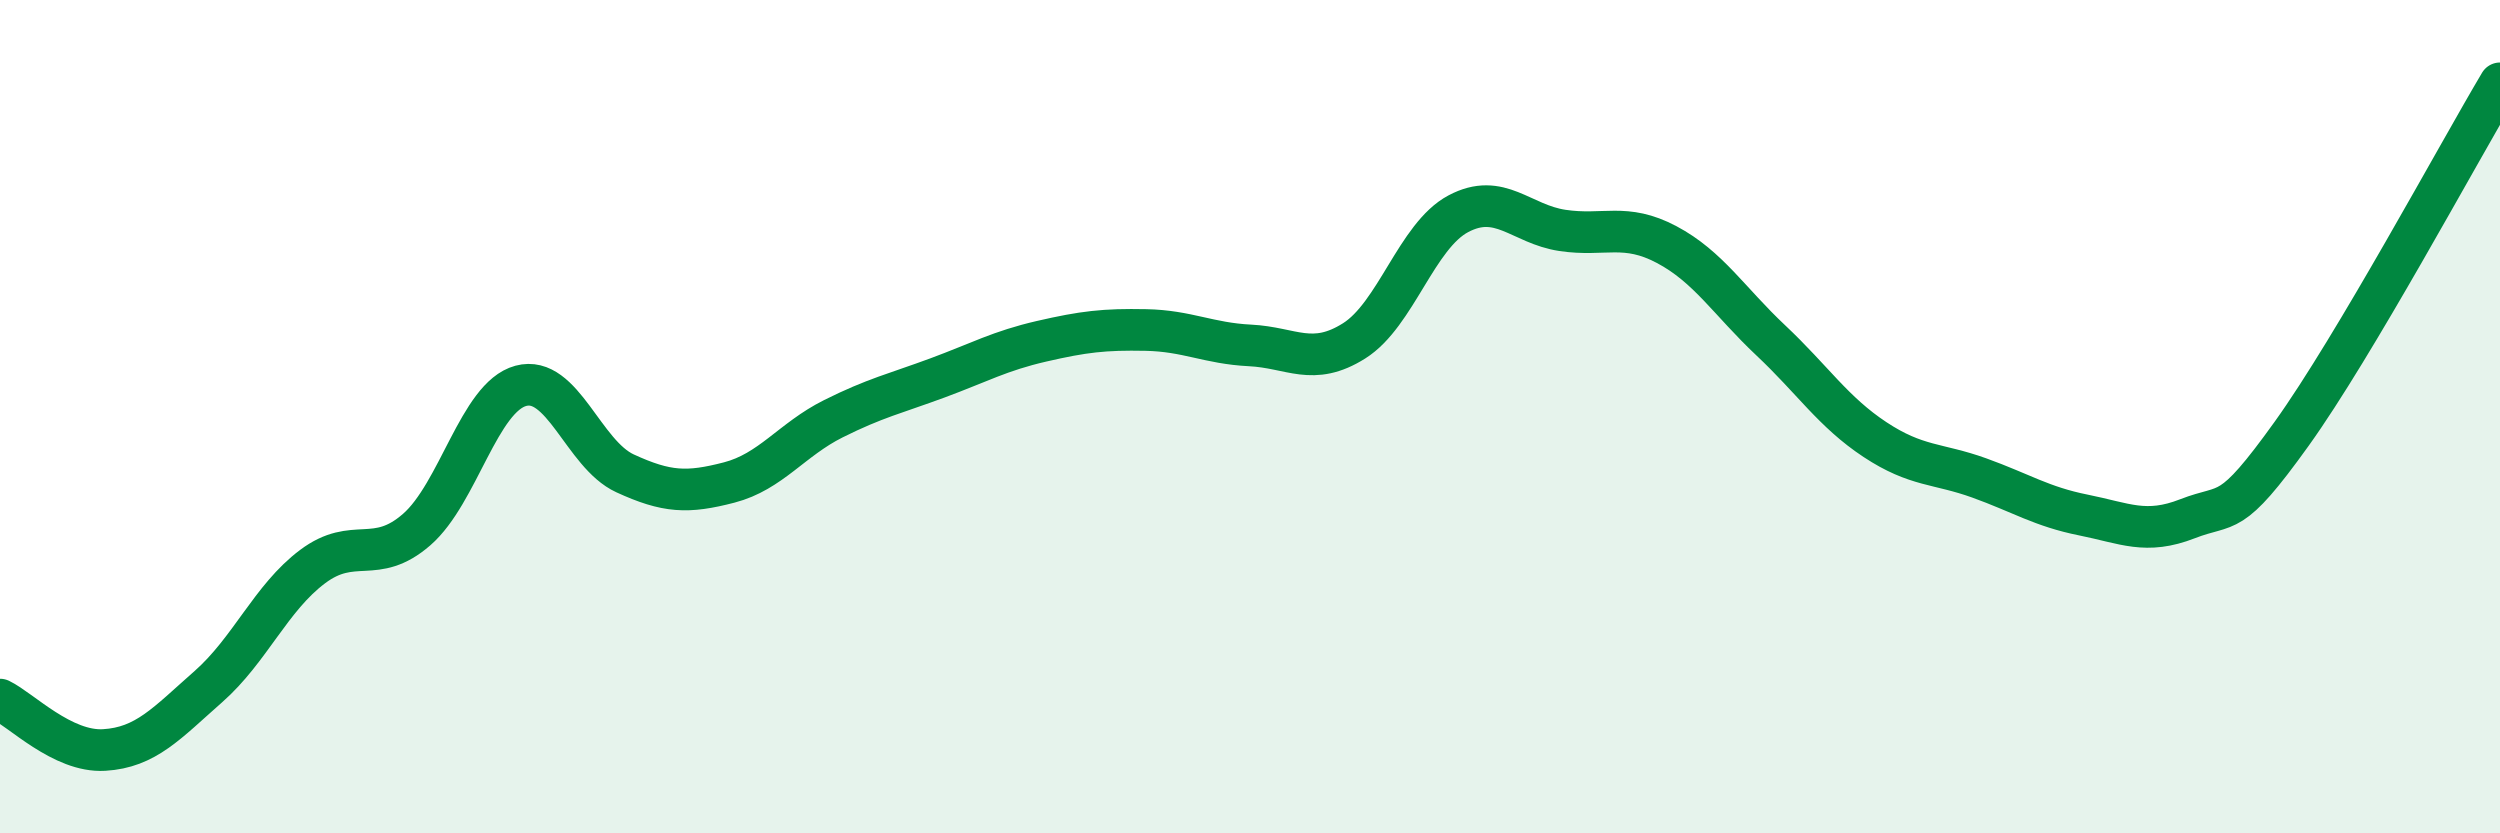
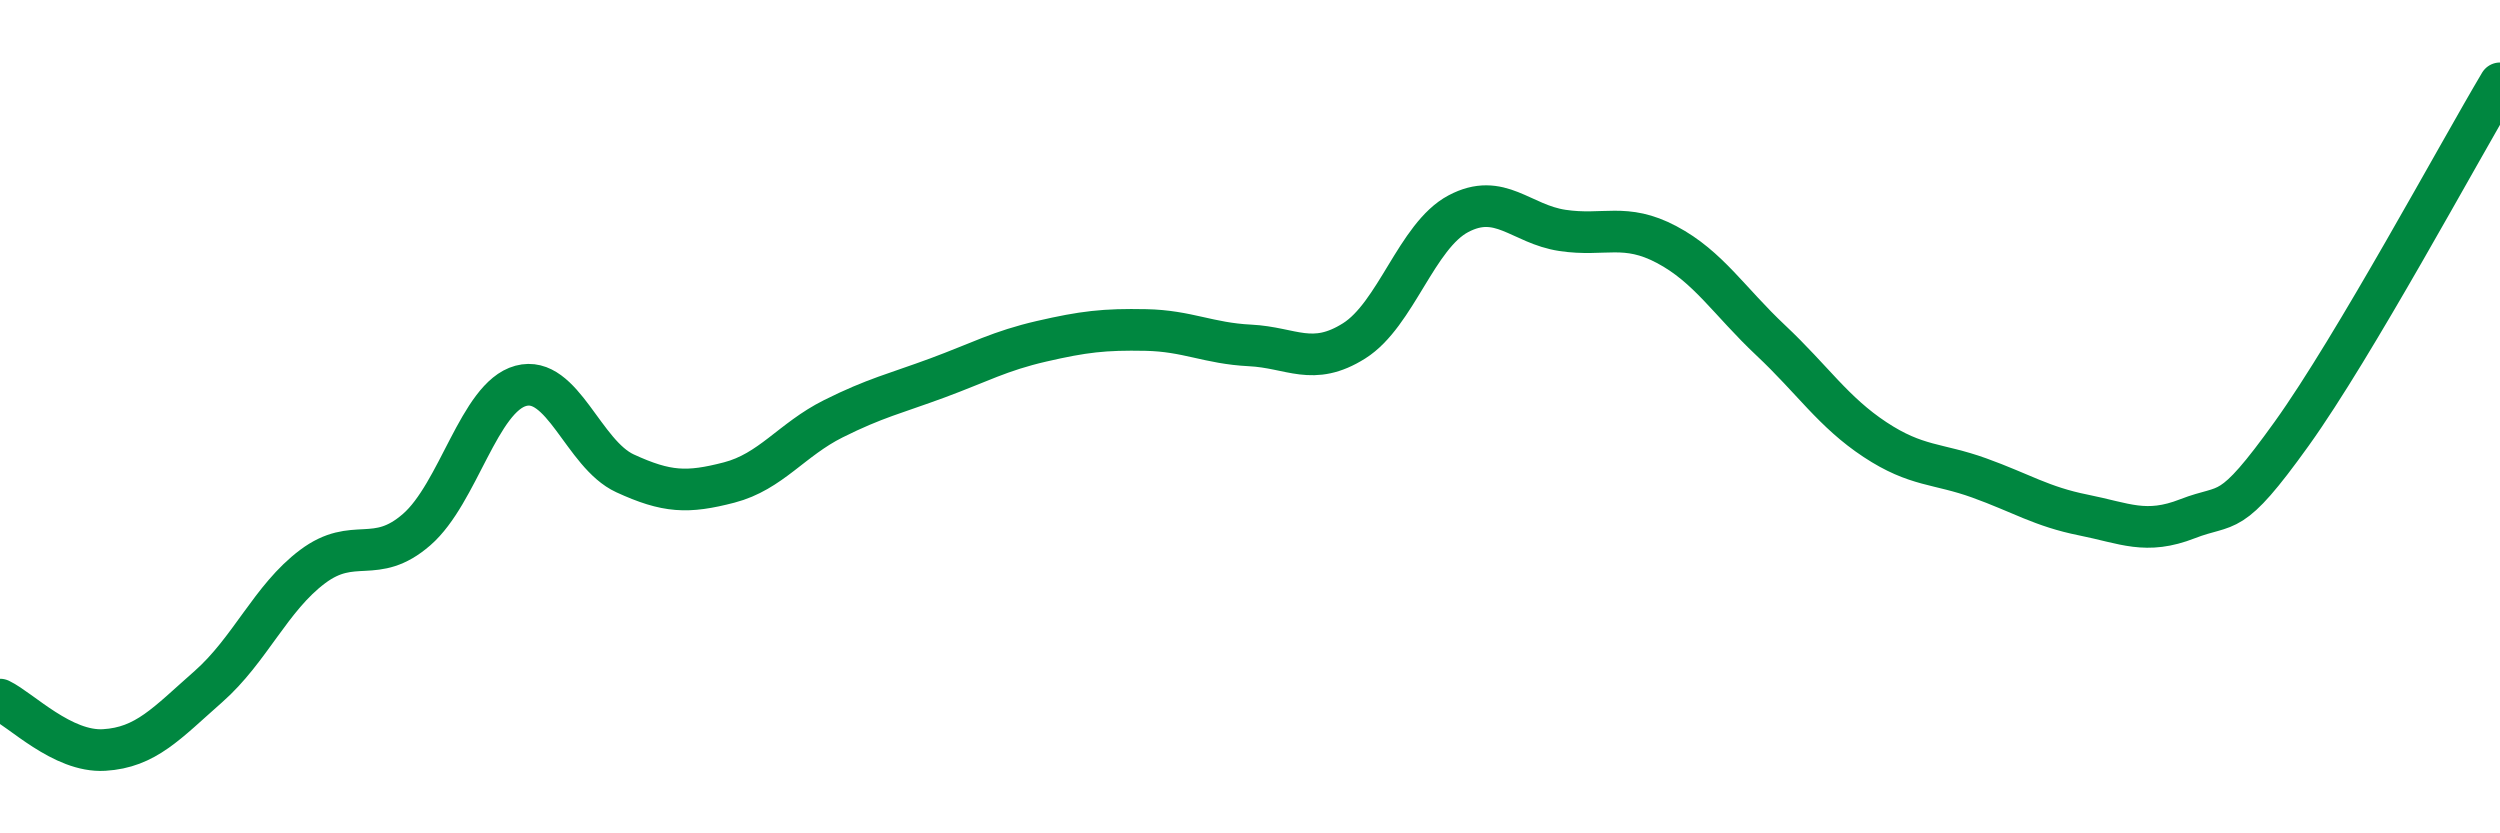
<svg xmlns="http://www.w3.org/2000/svg" width="60" height="20" viewBox="0 0 60 20">
-   <path d="M 0,16.79 C 0.5,17.03 1.5,18.06 2.5,18 C 3.5,17.94 4,17.36 5,16.48 C 6,15.6 6.5,14.35 7.5,13.6 C 8.5,12.85 9,13.58 10,12.71 C 11,11.84 11.5,9.53 12.5,9.26 C 13.5,8.99 14,10.9 15,11.36 C 16,11.82 16.5,11.84 17.5,11.58 C 18.5,11.32 19,10.55 20,10.05 C 21,9.55 21.5,9.44 22.5,9.07 C 23.5,8.7 24,8.42 25,8.19 C 26,7.96 26.5,7.9 27.5,7.92 C 28.5,7.94 29,8.24 30,8.29 C 31,8.34 31.5,8.81 32.5,8.18 C 33.5,7.55 34,5.66 35,5.13 C 36,4.6 36.5,5.38 37.5,5.53 C 38.5,5.68 39,5.34 40,5.87 C 41,6.4 41.5,7.23 42.5,8.17 C 43.5,9.11 44,9.89 45,10.55 C 46,11.21 46.5,11.11 47.5,11.47 C 48.5,11.83 49,12.16 50,12.36 C 51,12.56 51.5,12.84 52.5,12.45 C 53.5,12.06 53.5,12.5 55,10.41 C 56.5,8.32 59,3.68 60,2L60 20L0 20Z" fill="#008740" opacity="0.1" stroke-linecap="round" stroke-linejoin="round" />
  <path d="M 0,16.79 C 0.5,17.03 1.5,18.06 2.5,18 C 3.5,17.94 4,17.36 5,16.48 C 6,15.6 6.5,14.35 7.5,13.6 C 8.5,12.85 9,13.58 10,12.71 C 11,11.84 11.5,9.53 12.5,9.26 C 13.5,8.99 14,10.9 15,11.36 C 16,11.82 16.5,11.84 17.5,11.58 C 18.5,11.32 19,10.55 20,10.05 C 21,9.55 21.5,9.44 22.5,9.07 C 23.5,8.7 24,8.42 25,8.19 C 26,7.96 26.5,7.9 27.5,7.92 C 28.5,7.94 29,8.24 30,8.29 C 31,8.34 31.5,8.81 32.5,8.18 C 33.5,7.55 34,5.66 35,5.13 C 36,4.6 36.5,5.38 37.5,5.53 C 38.5,5.68 39,5.34 40,5.87 C 41,6.4 41.5,7.23 42.5,8.17 C 43.5,9.11 44,9.89 45,10.55 C 46,11.21 46.5,11.11 47.5,11.47 C 48.5,11.83 49,12.16 50,12.36 C 51,12.56 51.5,12.84 52.5,12.45 C 53.5,12.06 53.5,12.5 55,10.41 C 56.5,8.32 59,3.68 60,2" stroke="#008740" stroke-width="1" fill="none" stroke-linecap="round" stroke-linejoin="round" />
</svg>